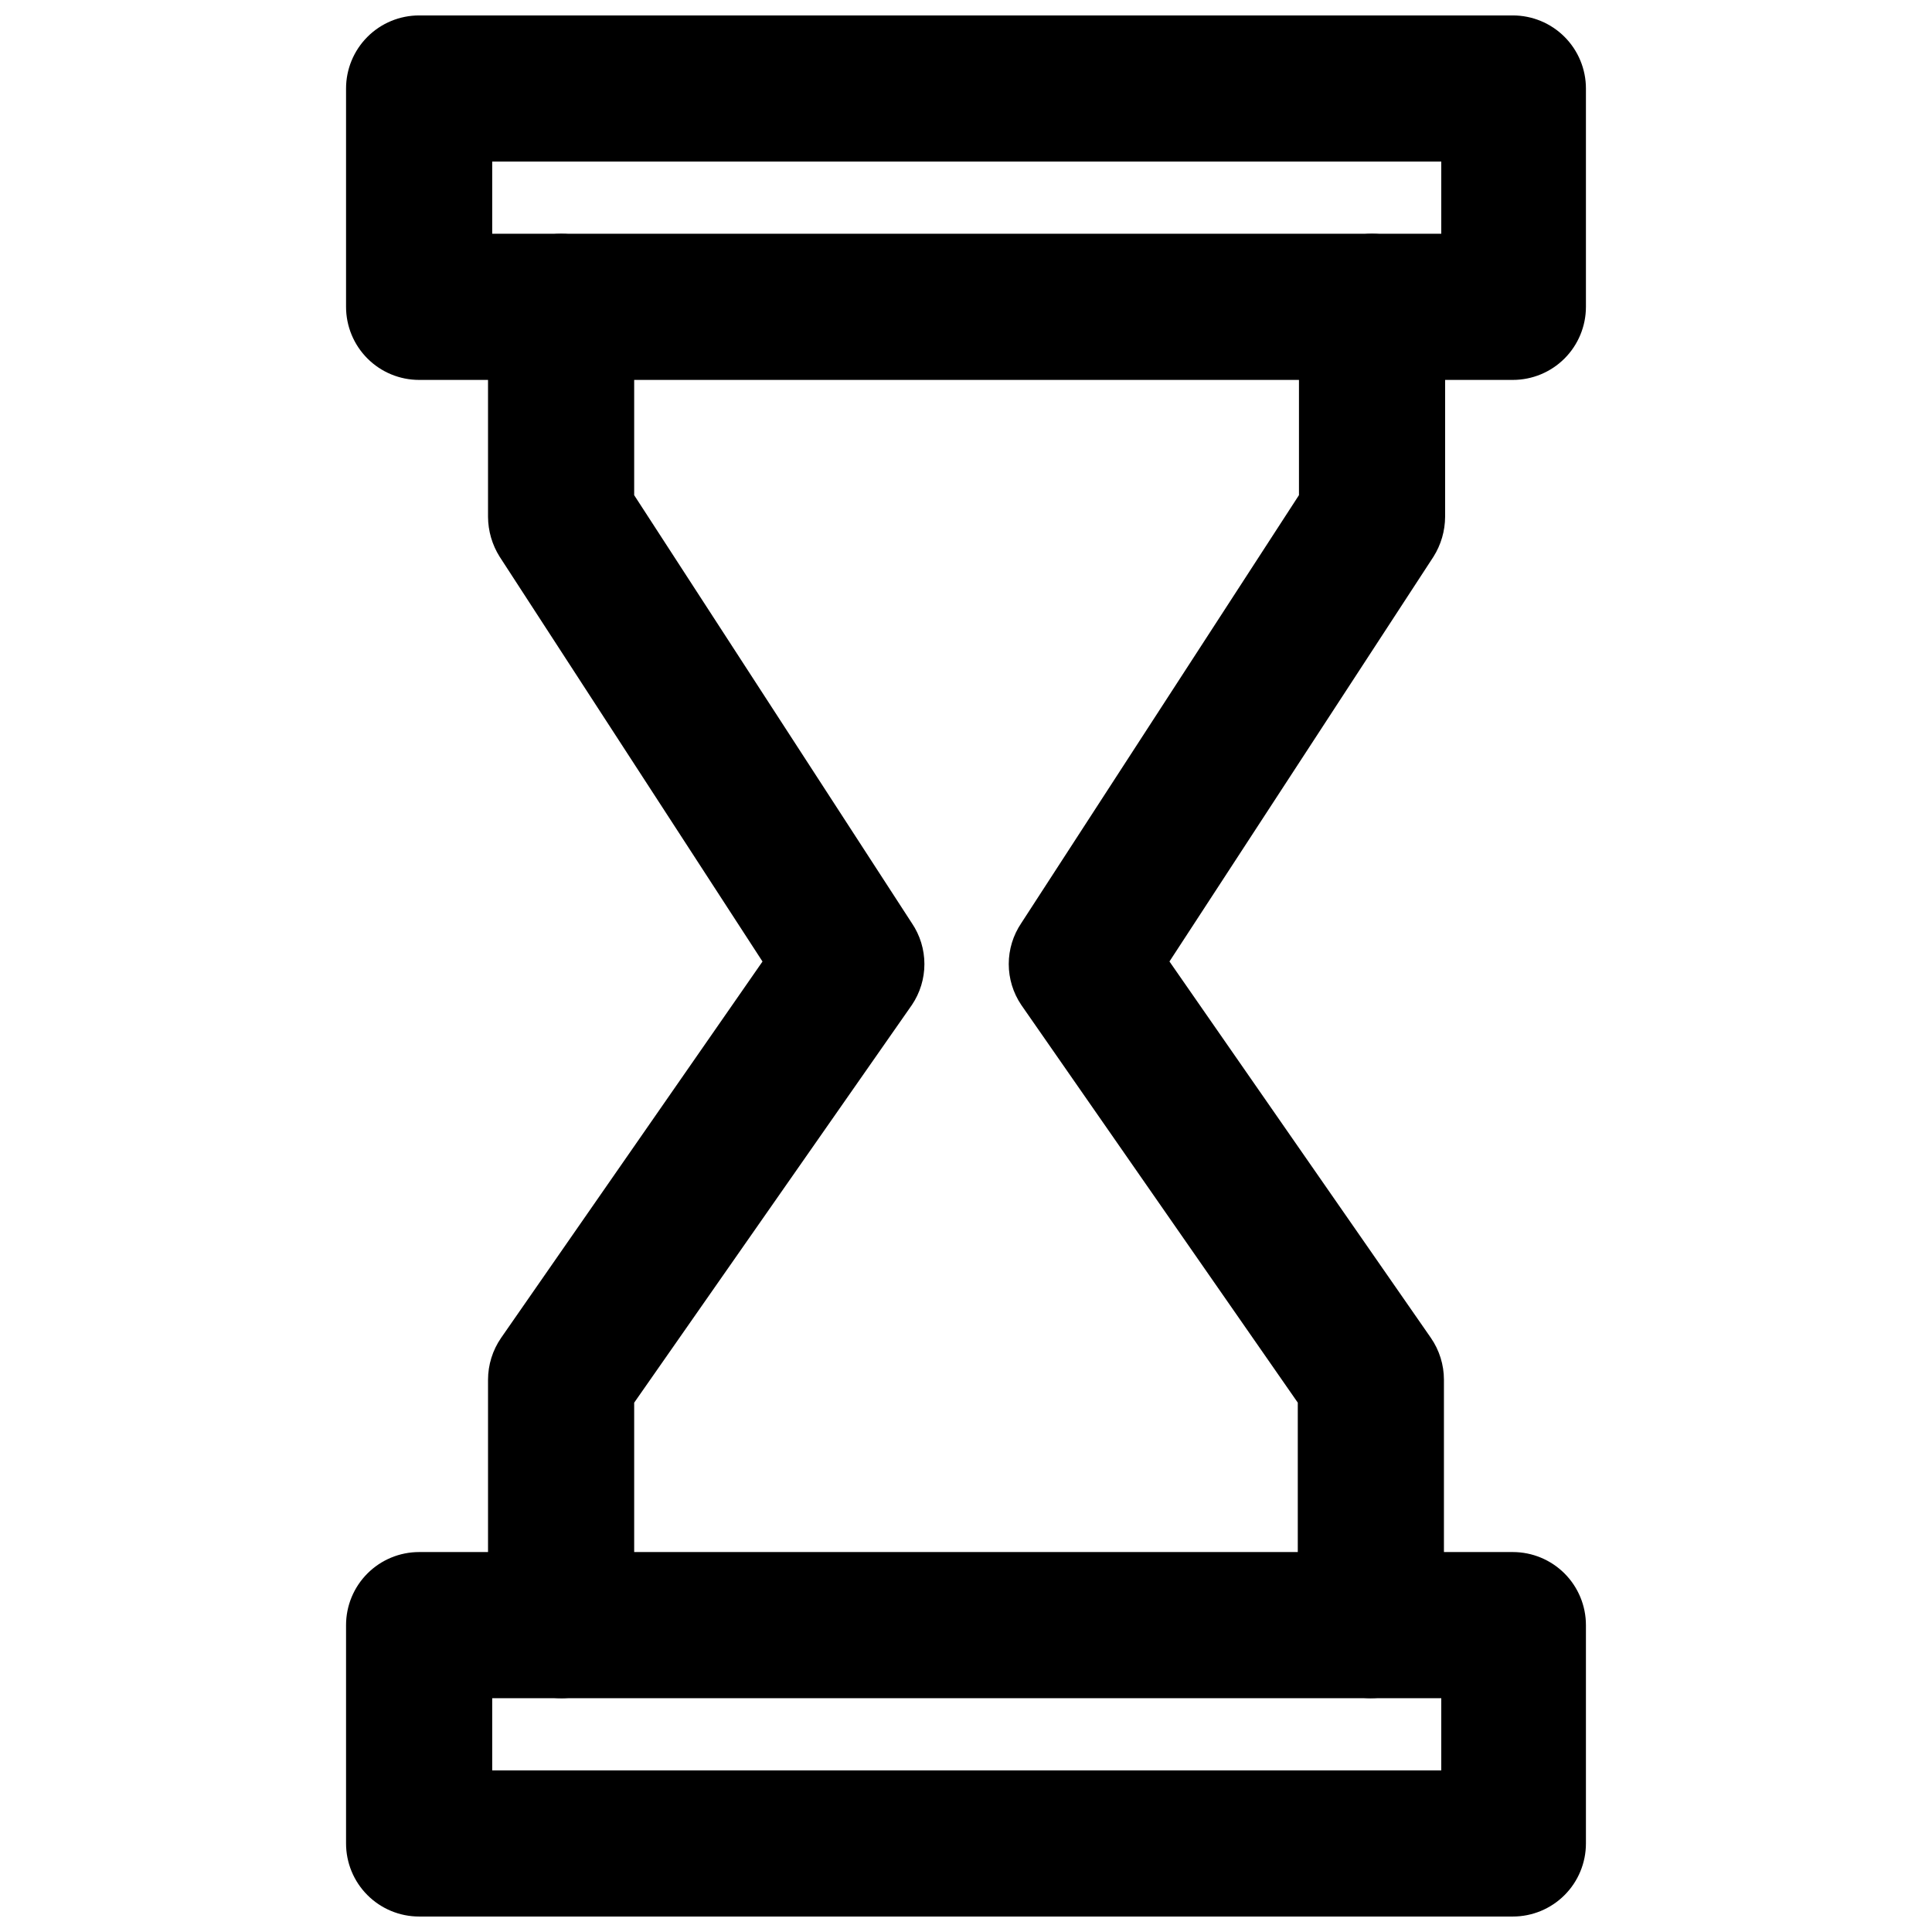
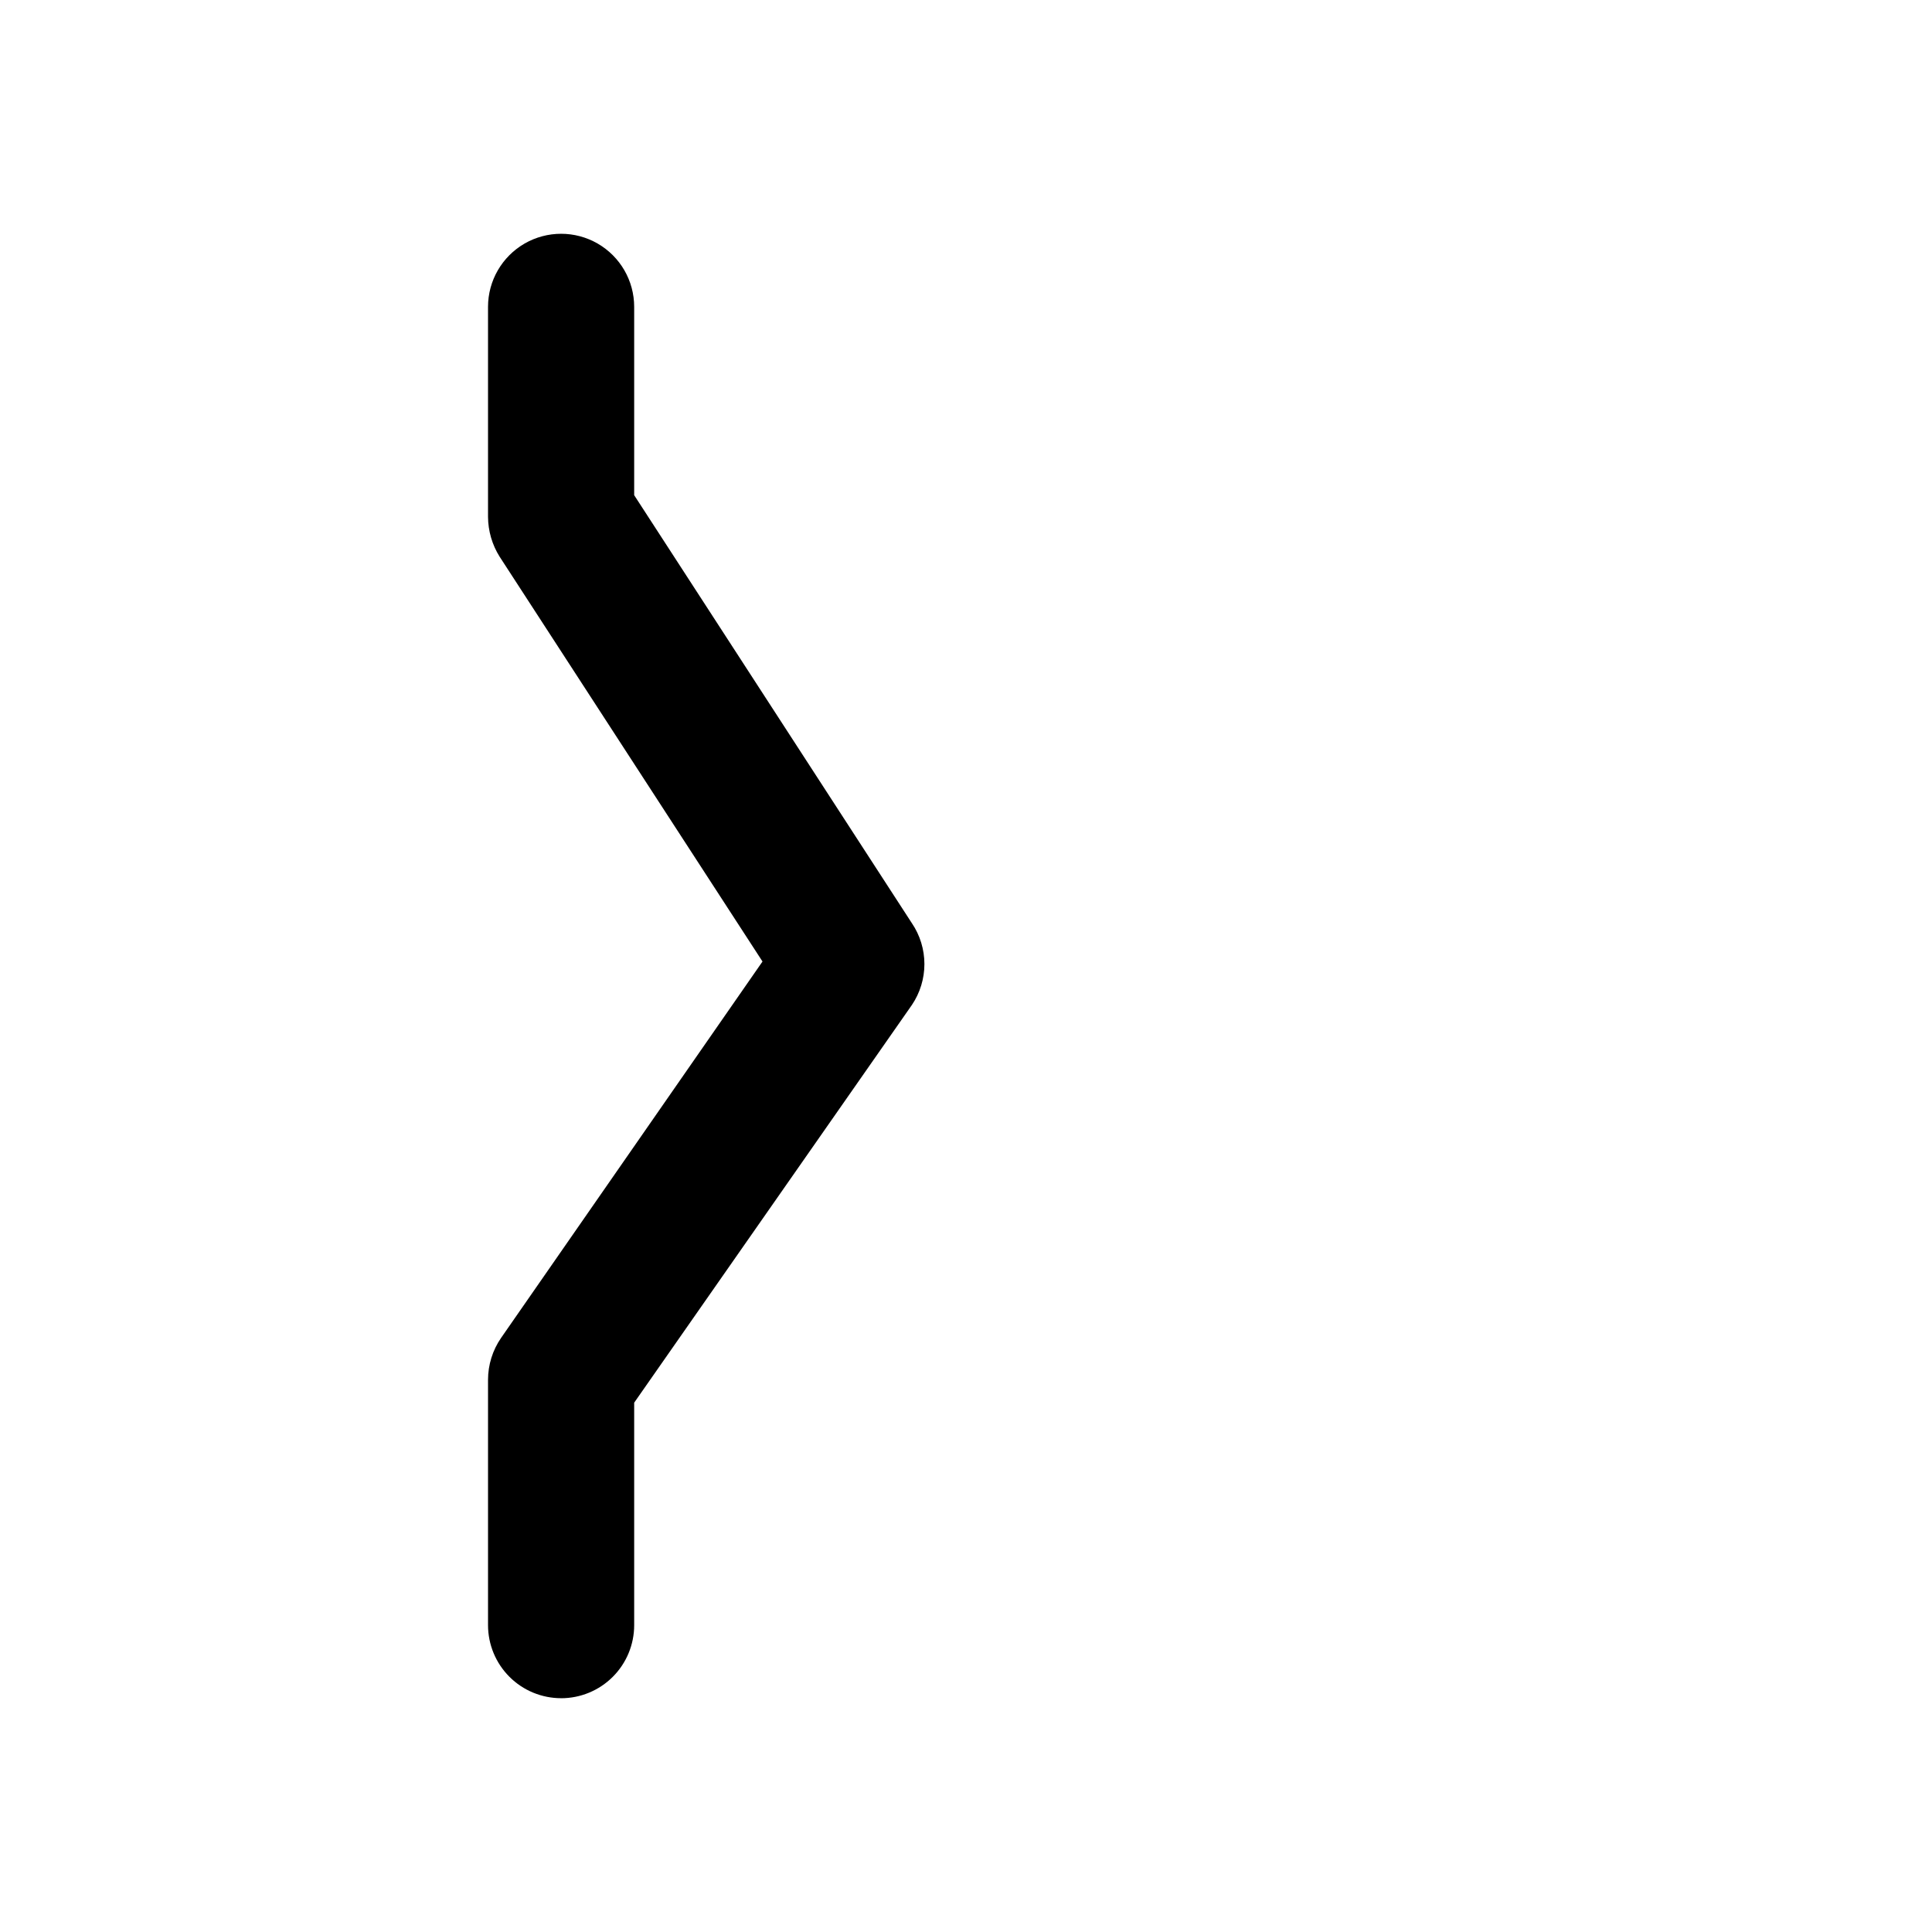
<svg xmlns="http://www.w3.org/2000/svg" width="800px" height="800px" version="1.1" viewBox="144 144 512 512">
  <defs>
    <clipPath id="b">
-       <path d="m235 148.09h330v96.906h-330z" />
-     </clipPath>
+       </clipPath>
    <clipPath id="a">
-       <path d="m235 555h330v96.902h-330z" />
-     </clipPath>
+       </clipPath>
  </defs>
  <g clip-path="url(#b)">
    <path d="m544.92 244.68h-289.85c-5.137 0-10.062-2.039-13.691-5.672-3.633-3.633-5.672-8.559-5.672-13.695v-57.859c0-5.133 2.039-10.059 5.672-13.691 3.629-3.633 8.555-5.672 13.691-5.672h289.85c5.137 0 10.062 2.039 13.695 5.672 3.629 3.633 5.672 8.559 5.672 13.691v57.859c0 5.137-2.043 10.062-5.672 13.695-3.633 3.633-8.559 5.672-13.695 5.672zm-270.48-38.73h251.51v-19.129h-251.51z" />
  </g>
  <g clip-path="url(#a)">
-     <path d="m544.92 651.9h-289.85c-5.137 0-10.062-2.039-13.691-5.672-3.633-3.629-5.672-8.555-5.672-13.691v-57.859c0-5.137 2.039-10.062 5.672-13.695 3.629-3.629 8.555-5.672 13.691-5.672h289.85c5.137 0 10.062 2.043 13.695 5.672 3.629 3.633 5.672 8.559 5.672 13.695v57.859c0 5.137-2.043 10.062-5.672 13.691-3.633 3.633-8.559 5.672-13.695 5.672zm-270.48-38.73h251.51v-19.129h-251.51z" />
-   </g>
-   <path d="m507.29 594.04c-5.133 0-10.059-2.039-13.691-5.672-3.633-3.629-5.672-8.555-5.672-13.691v-58.961l-73.289-105.41c-2.156-3.199-3.309-6.969-3.309-10.824 0-3.859 1.152-7.629 3.309-10.824l73.602-113.44v-49.91c0-6.918 3.691-13.309 9.684-16.77 5.992-3.457 13.375-3.457 19.367 0 5.992 3.461 9.68 9.852 9.68 16.77v55.656c-0.02 3.734-1.086 7.387-3.07 10.551l-69.98 107.29 69.273 99.738c2.254 3.266 3.465 7.137 3.465 11.102v65.023c0 5.137-2.043 10.062-5.672 13.691-3.633 3.633-8.559 5.672-13.695 5.672z" />
+     </g>
  <path d="m292.7 594.04c-5.137 0-10.062-2.039-13.695-5.672-3.629-3.629-5.672-8.555-5.672-13.691v-65.023c0.004-3.965 1.211-7.836 3.465-11.102l69.273-99.738-69.668-107.29c-1.984-3.164-3.047-6.816-3.07-10.551v-55.656c0-6.918 3.691-13.309 9.684-16.77 5.992-3.457 13.375-3.457 19.367 0 5.992 3.461 9.68 9.852 9.68 16.77v49.91l73.602 113.44h0.004c2.156 3.195 3.309 6.965 3.309 10.824 0 3.856-1.152 7.625-3.309 10.824l-73.605 105.41v58.961c0 5.137-2.039 10.062-5.672 13.691-3.629 3.633-8.555 5.672-13.691 5.672z" />
</svg>